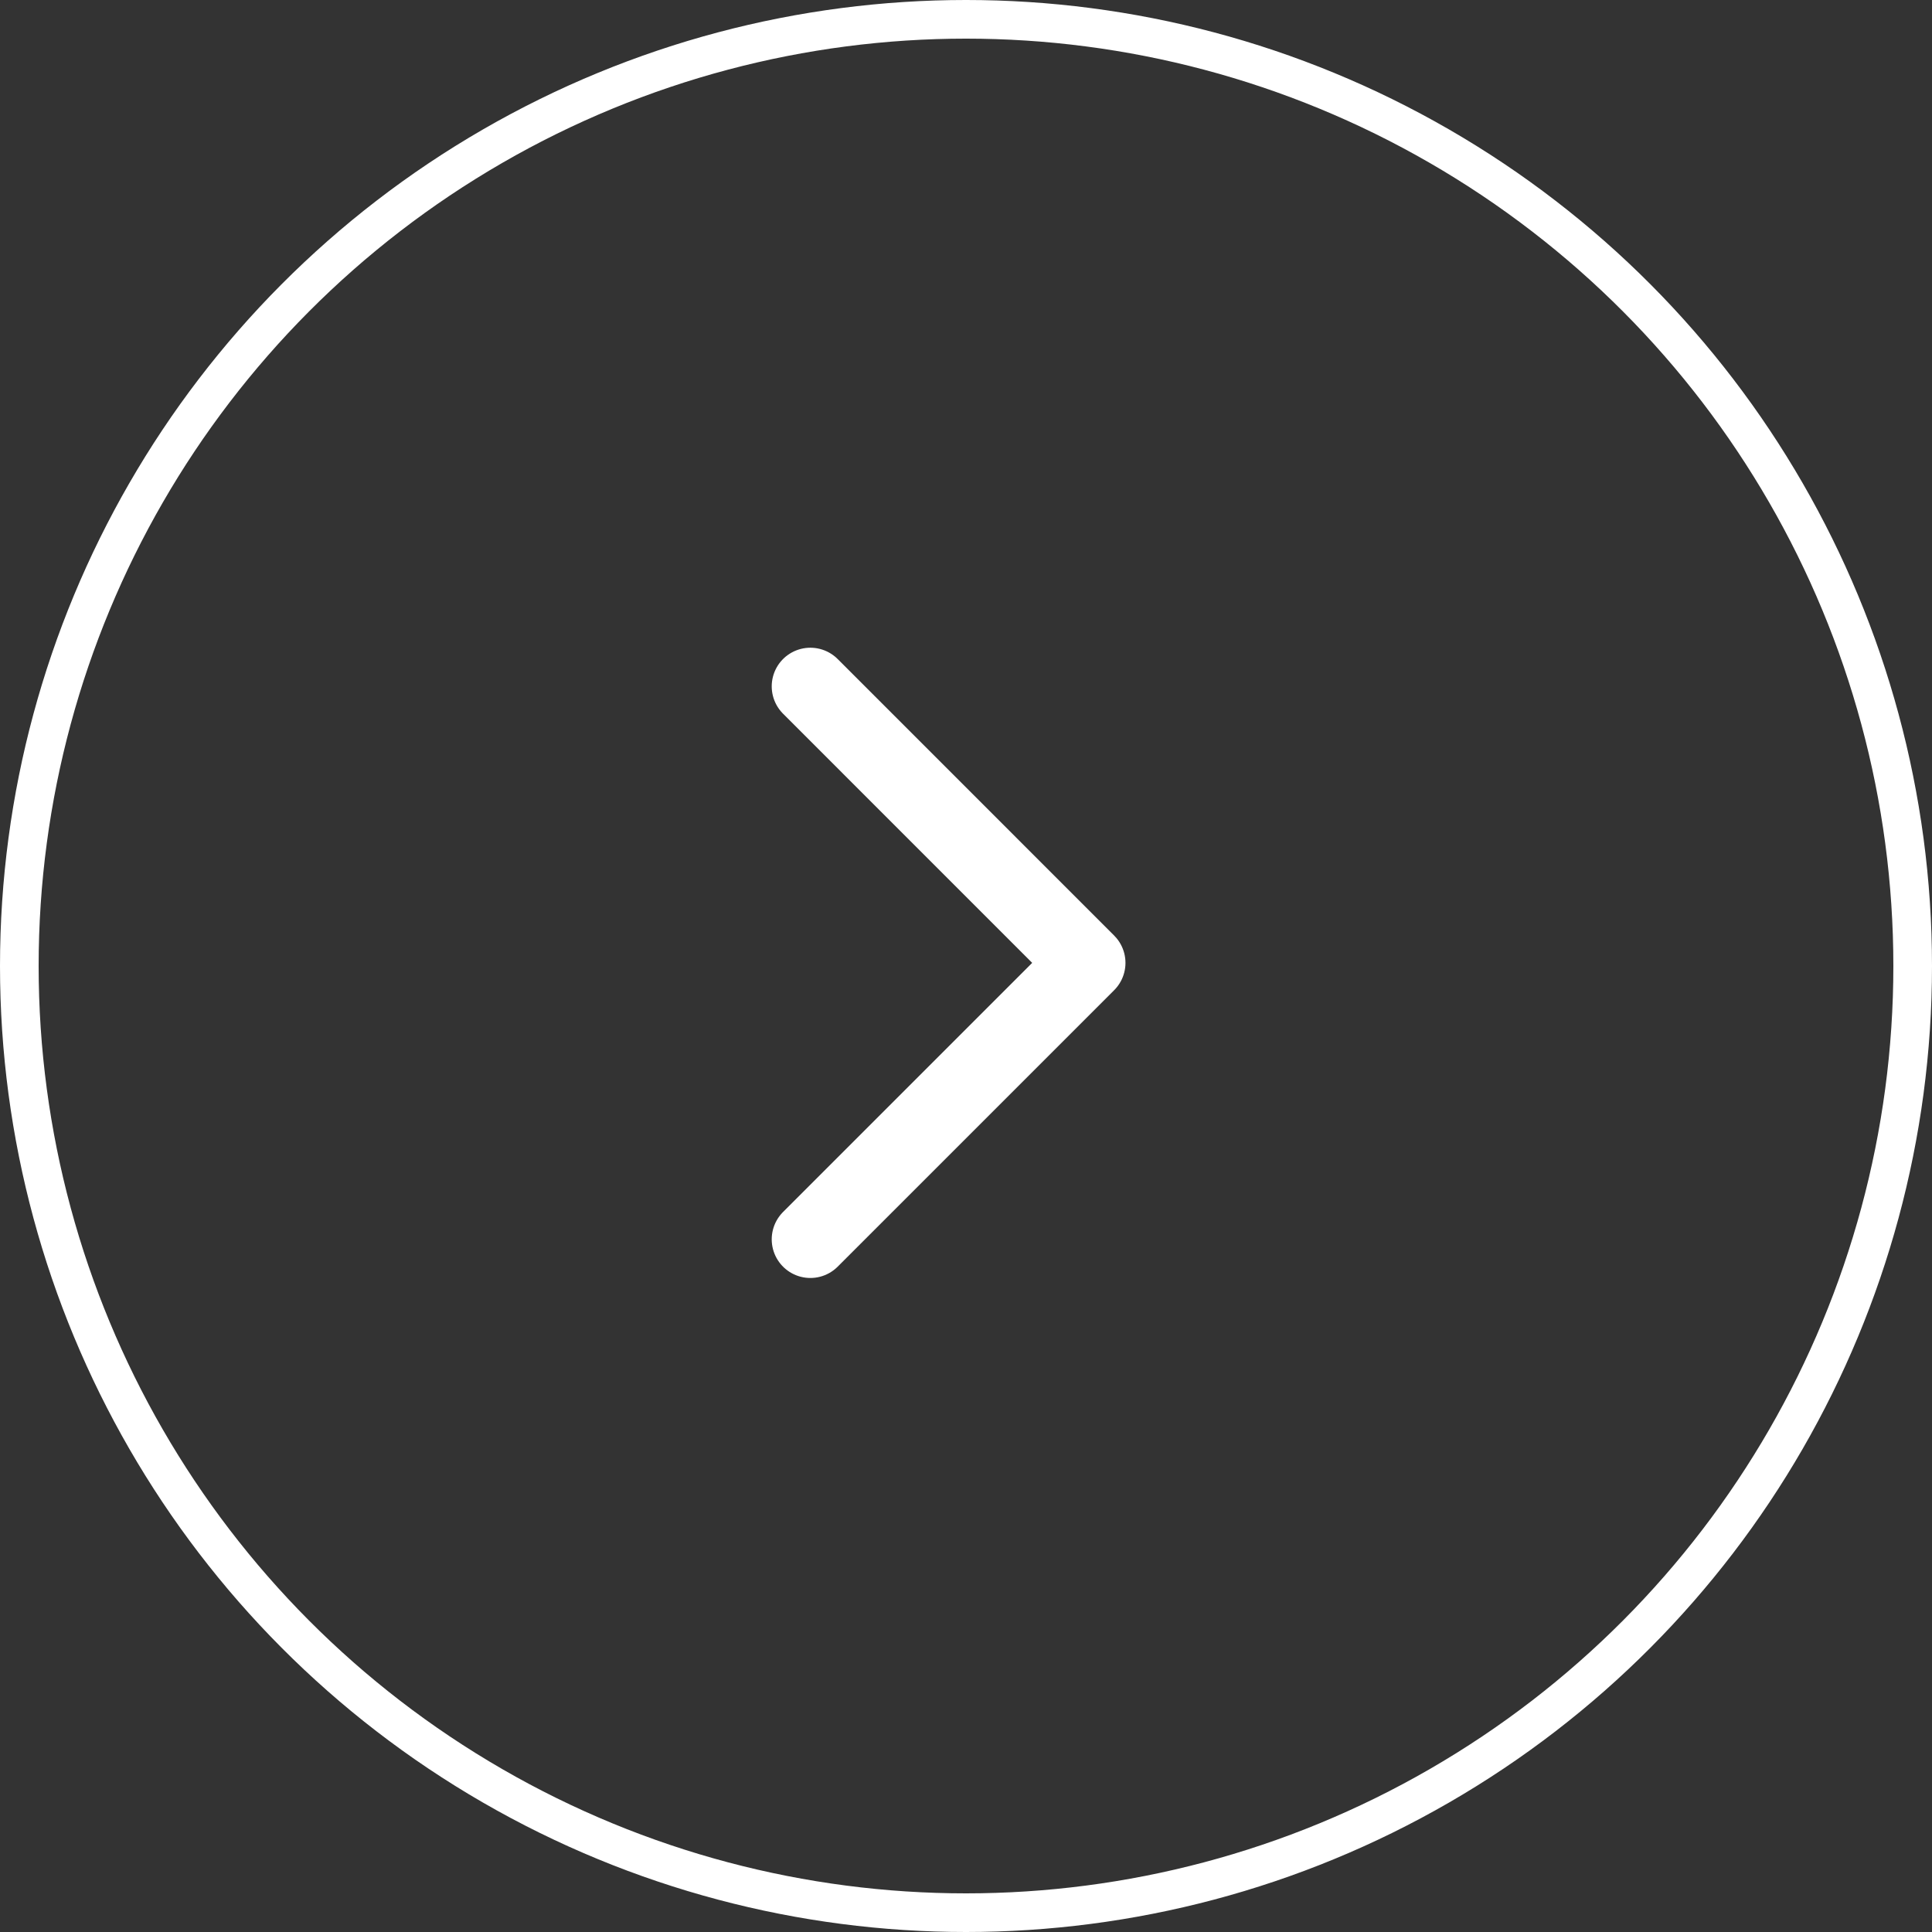
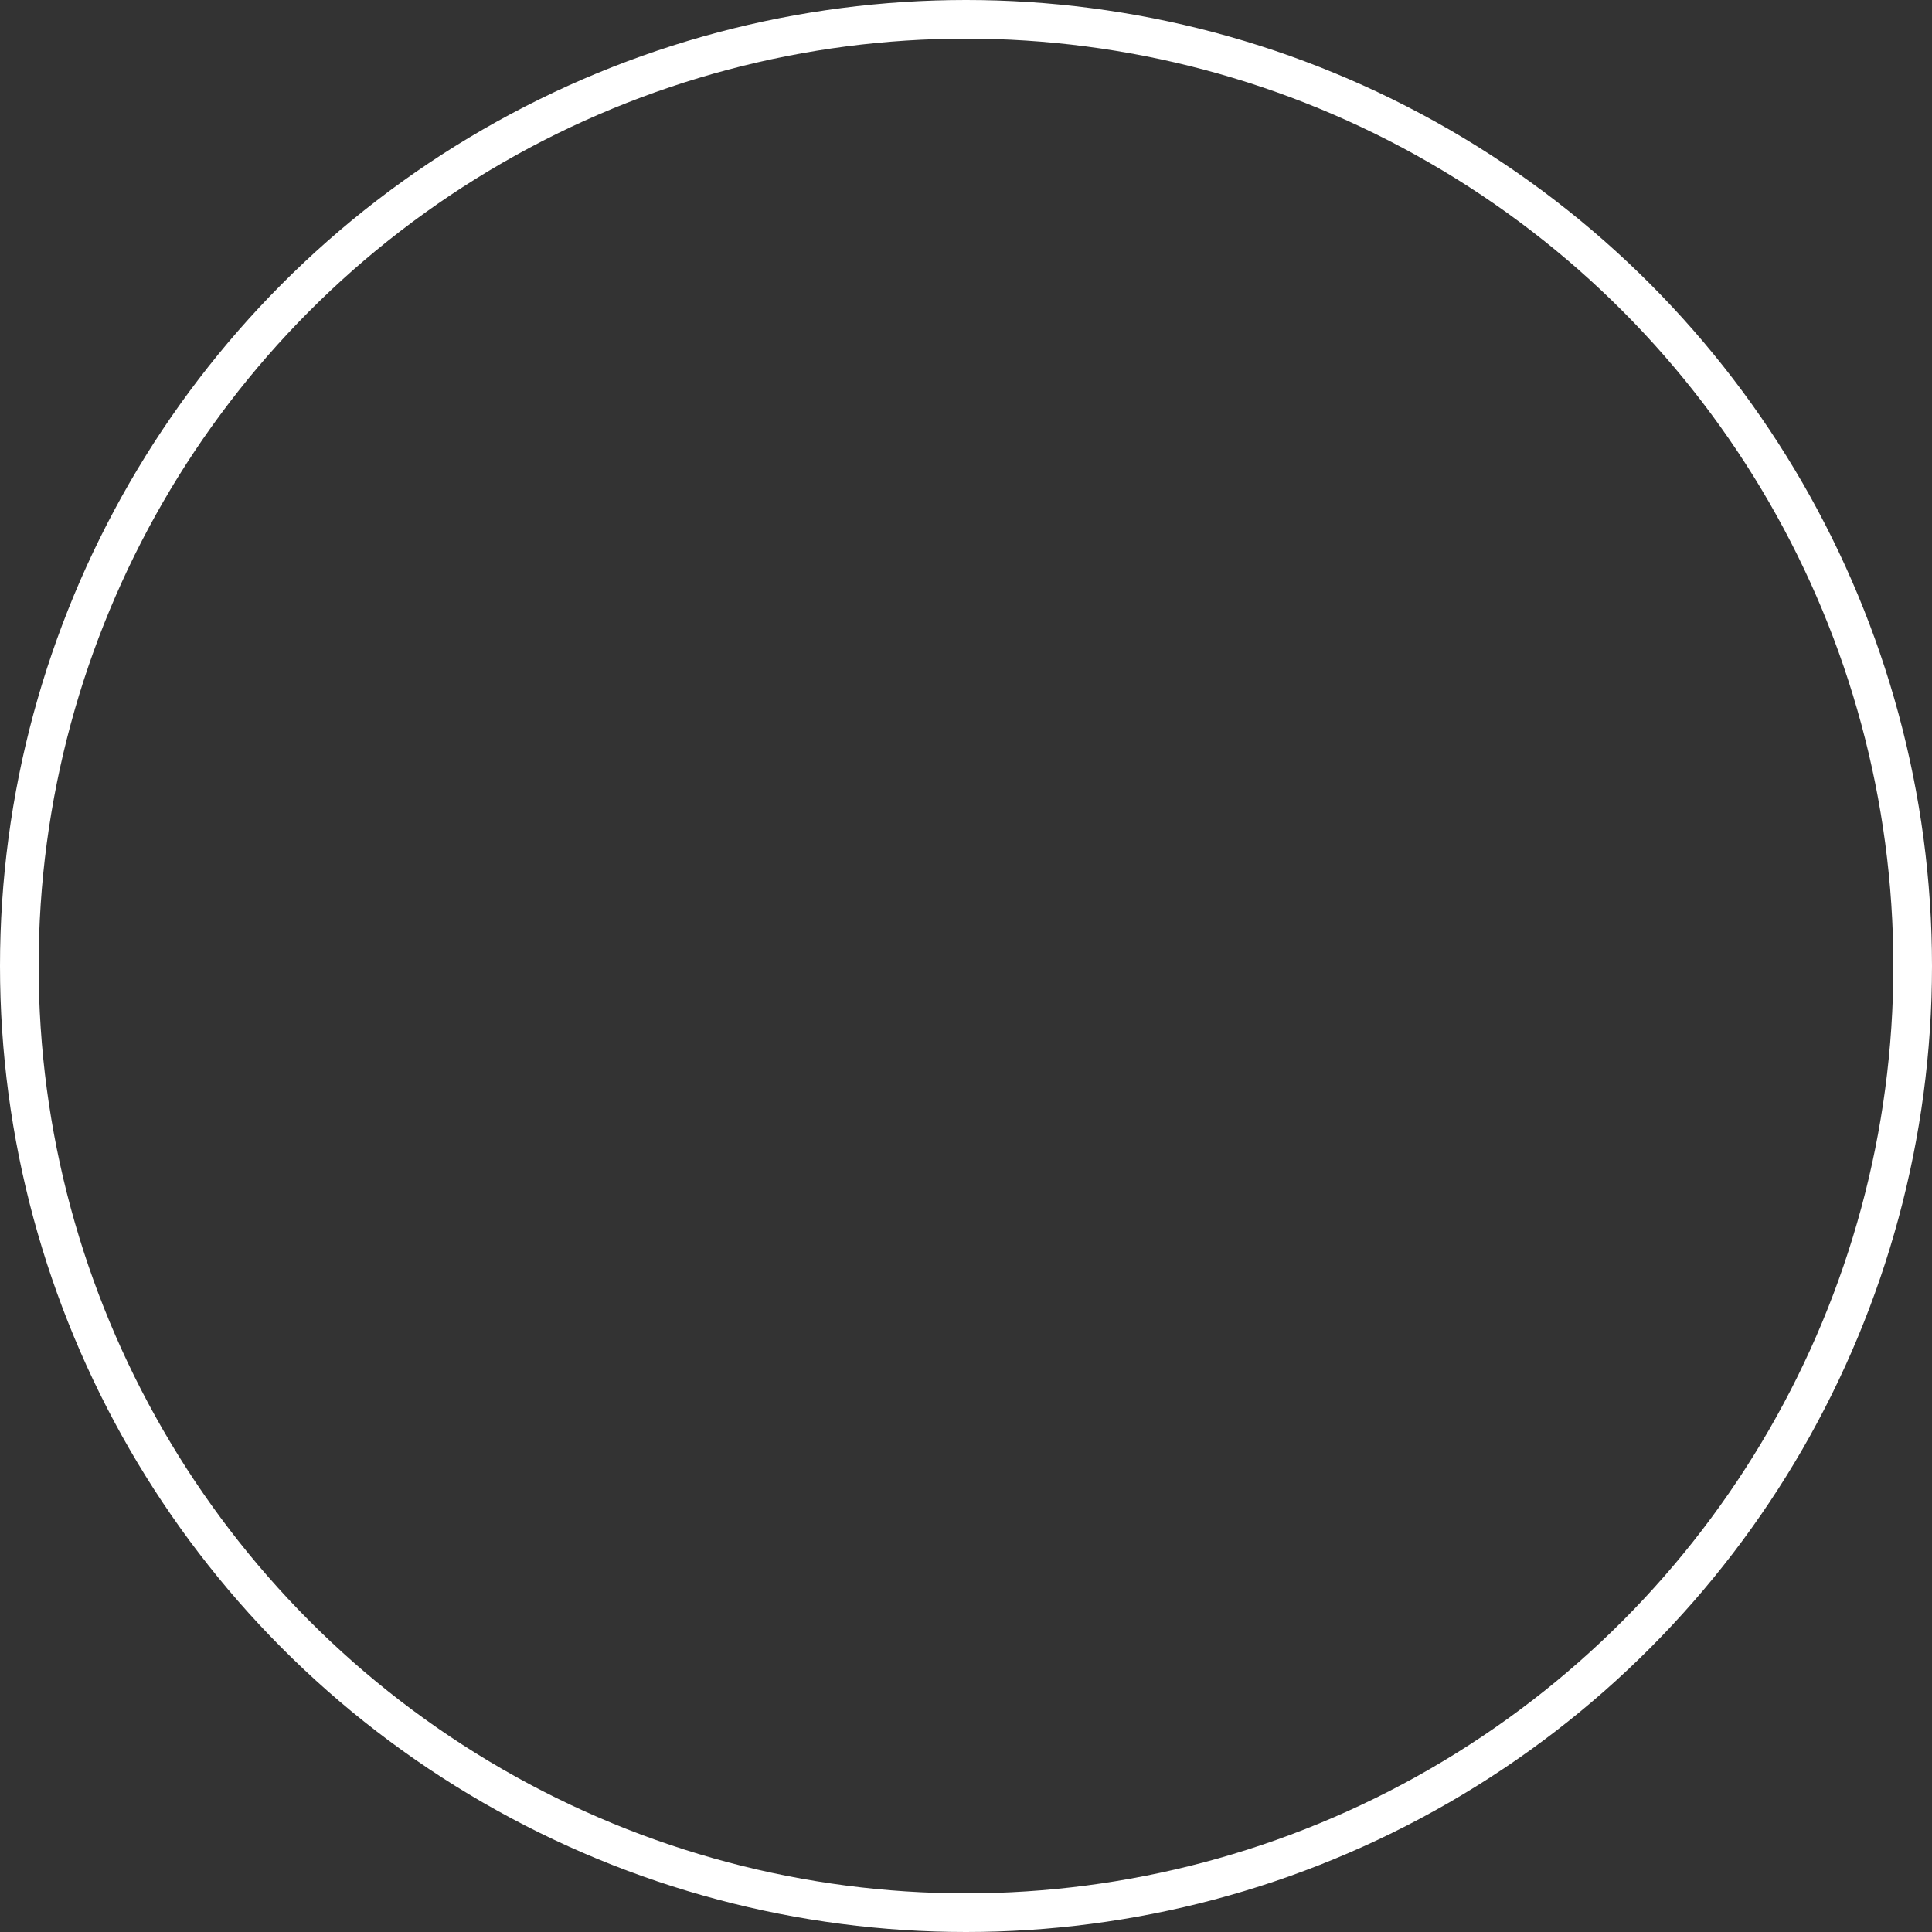
<svg xmlns="http://www.w3.org/2000/svg" width="50" height="50" viewBox="0 0 50 50">
  <rect x="0" y="0" width="50" height="50" fill="#333333" stroke="none" />
  <g id="Group_8576" data-name="Group 8576" transform="translate(-0.257)">
-     <path id="Path_78898" data-name="Path 78898" d="M14.311,0,7.155,7.155,0,0" transform="translate(21.229 32.074) rotate(-90)" fill="none" stroke="#fff" stroke-linecap="round" stroke-linejoin="round" stroke-width="2" />
    <g id="Ellipse_72" data-name="Ellipse 72" transform="translate(0.257)" fill="none" stroke="#fff" stroke-width="1">
-       <circle cx="25" cy="25" r="25" stroke="none" />
      <circle cx="25" cy="25" r="24.5" fill="none" />
    </g>
  </g>
</svg>